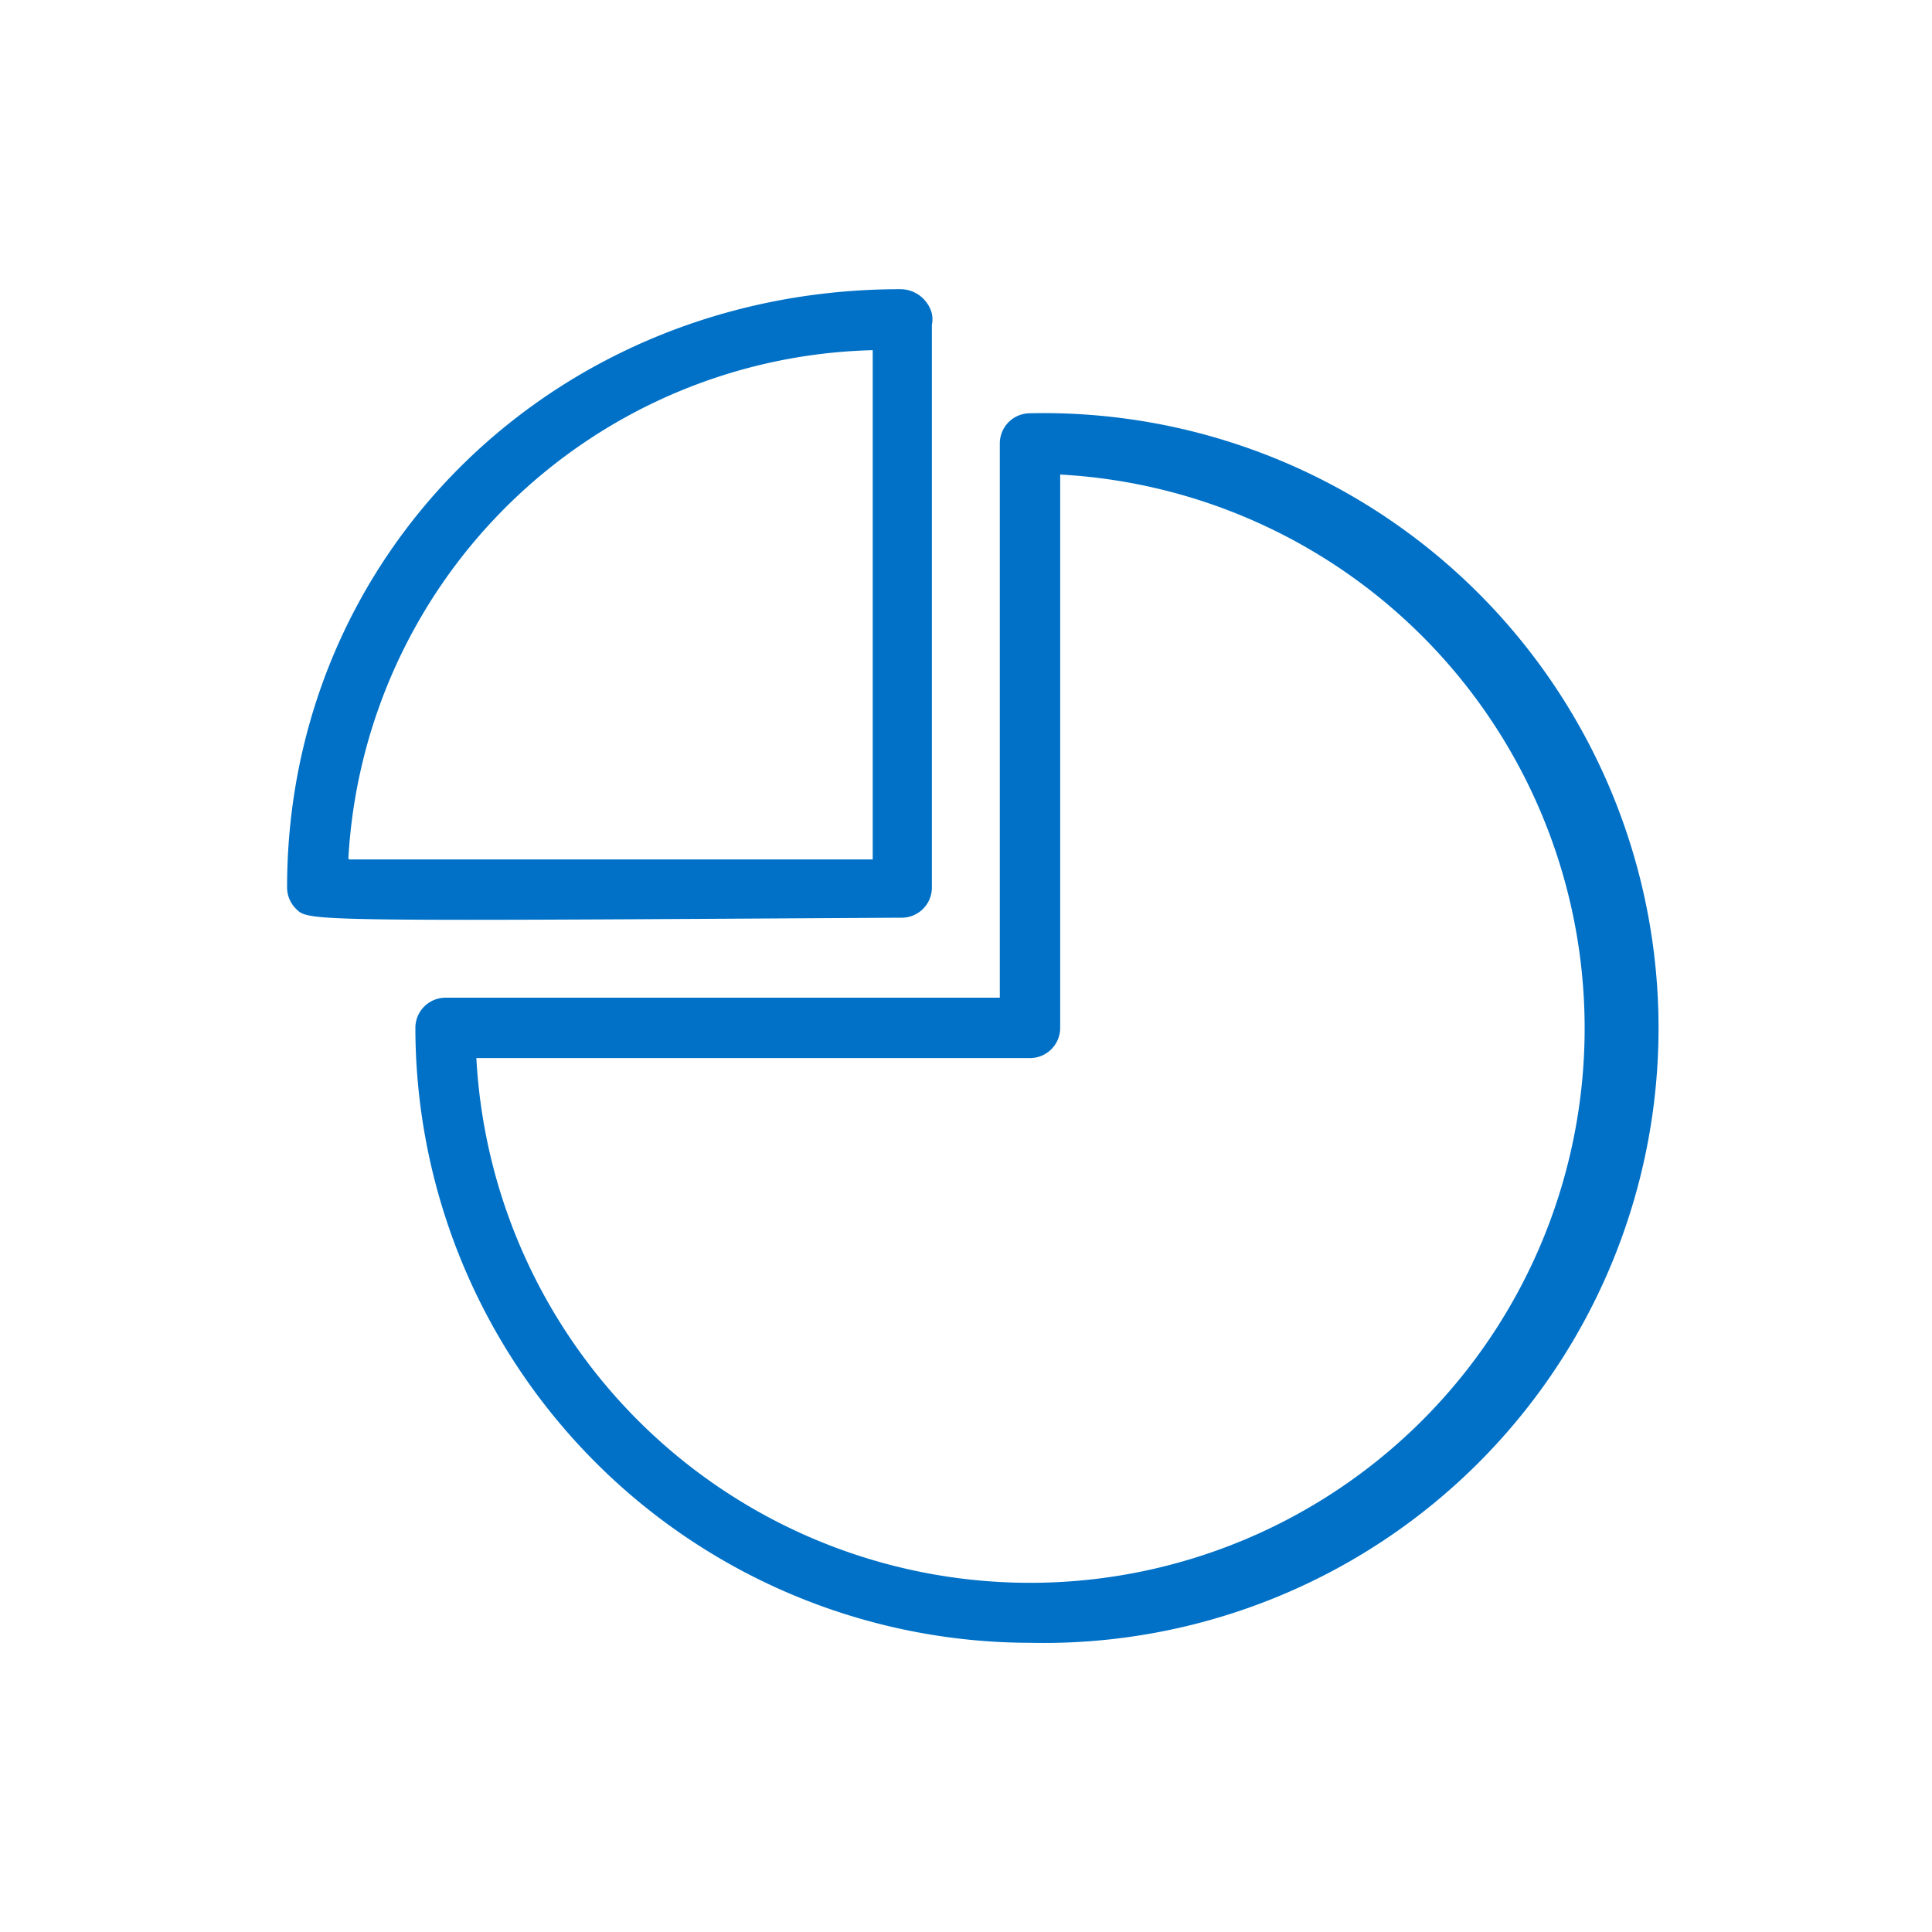
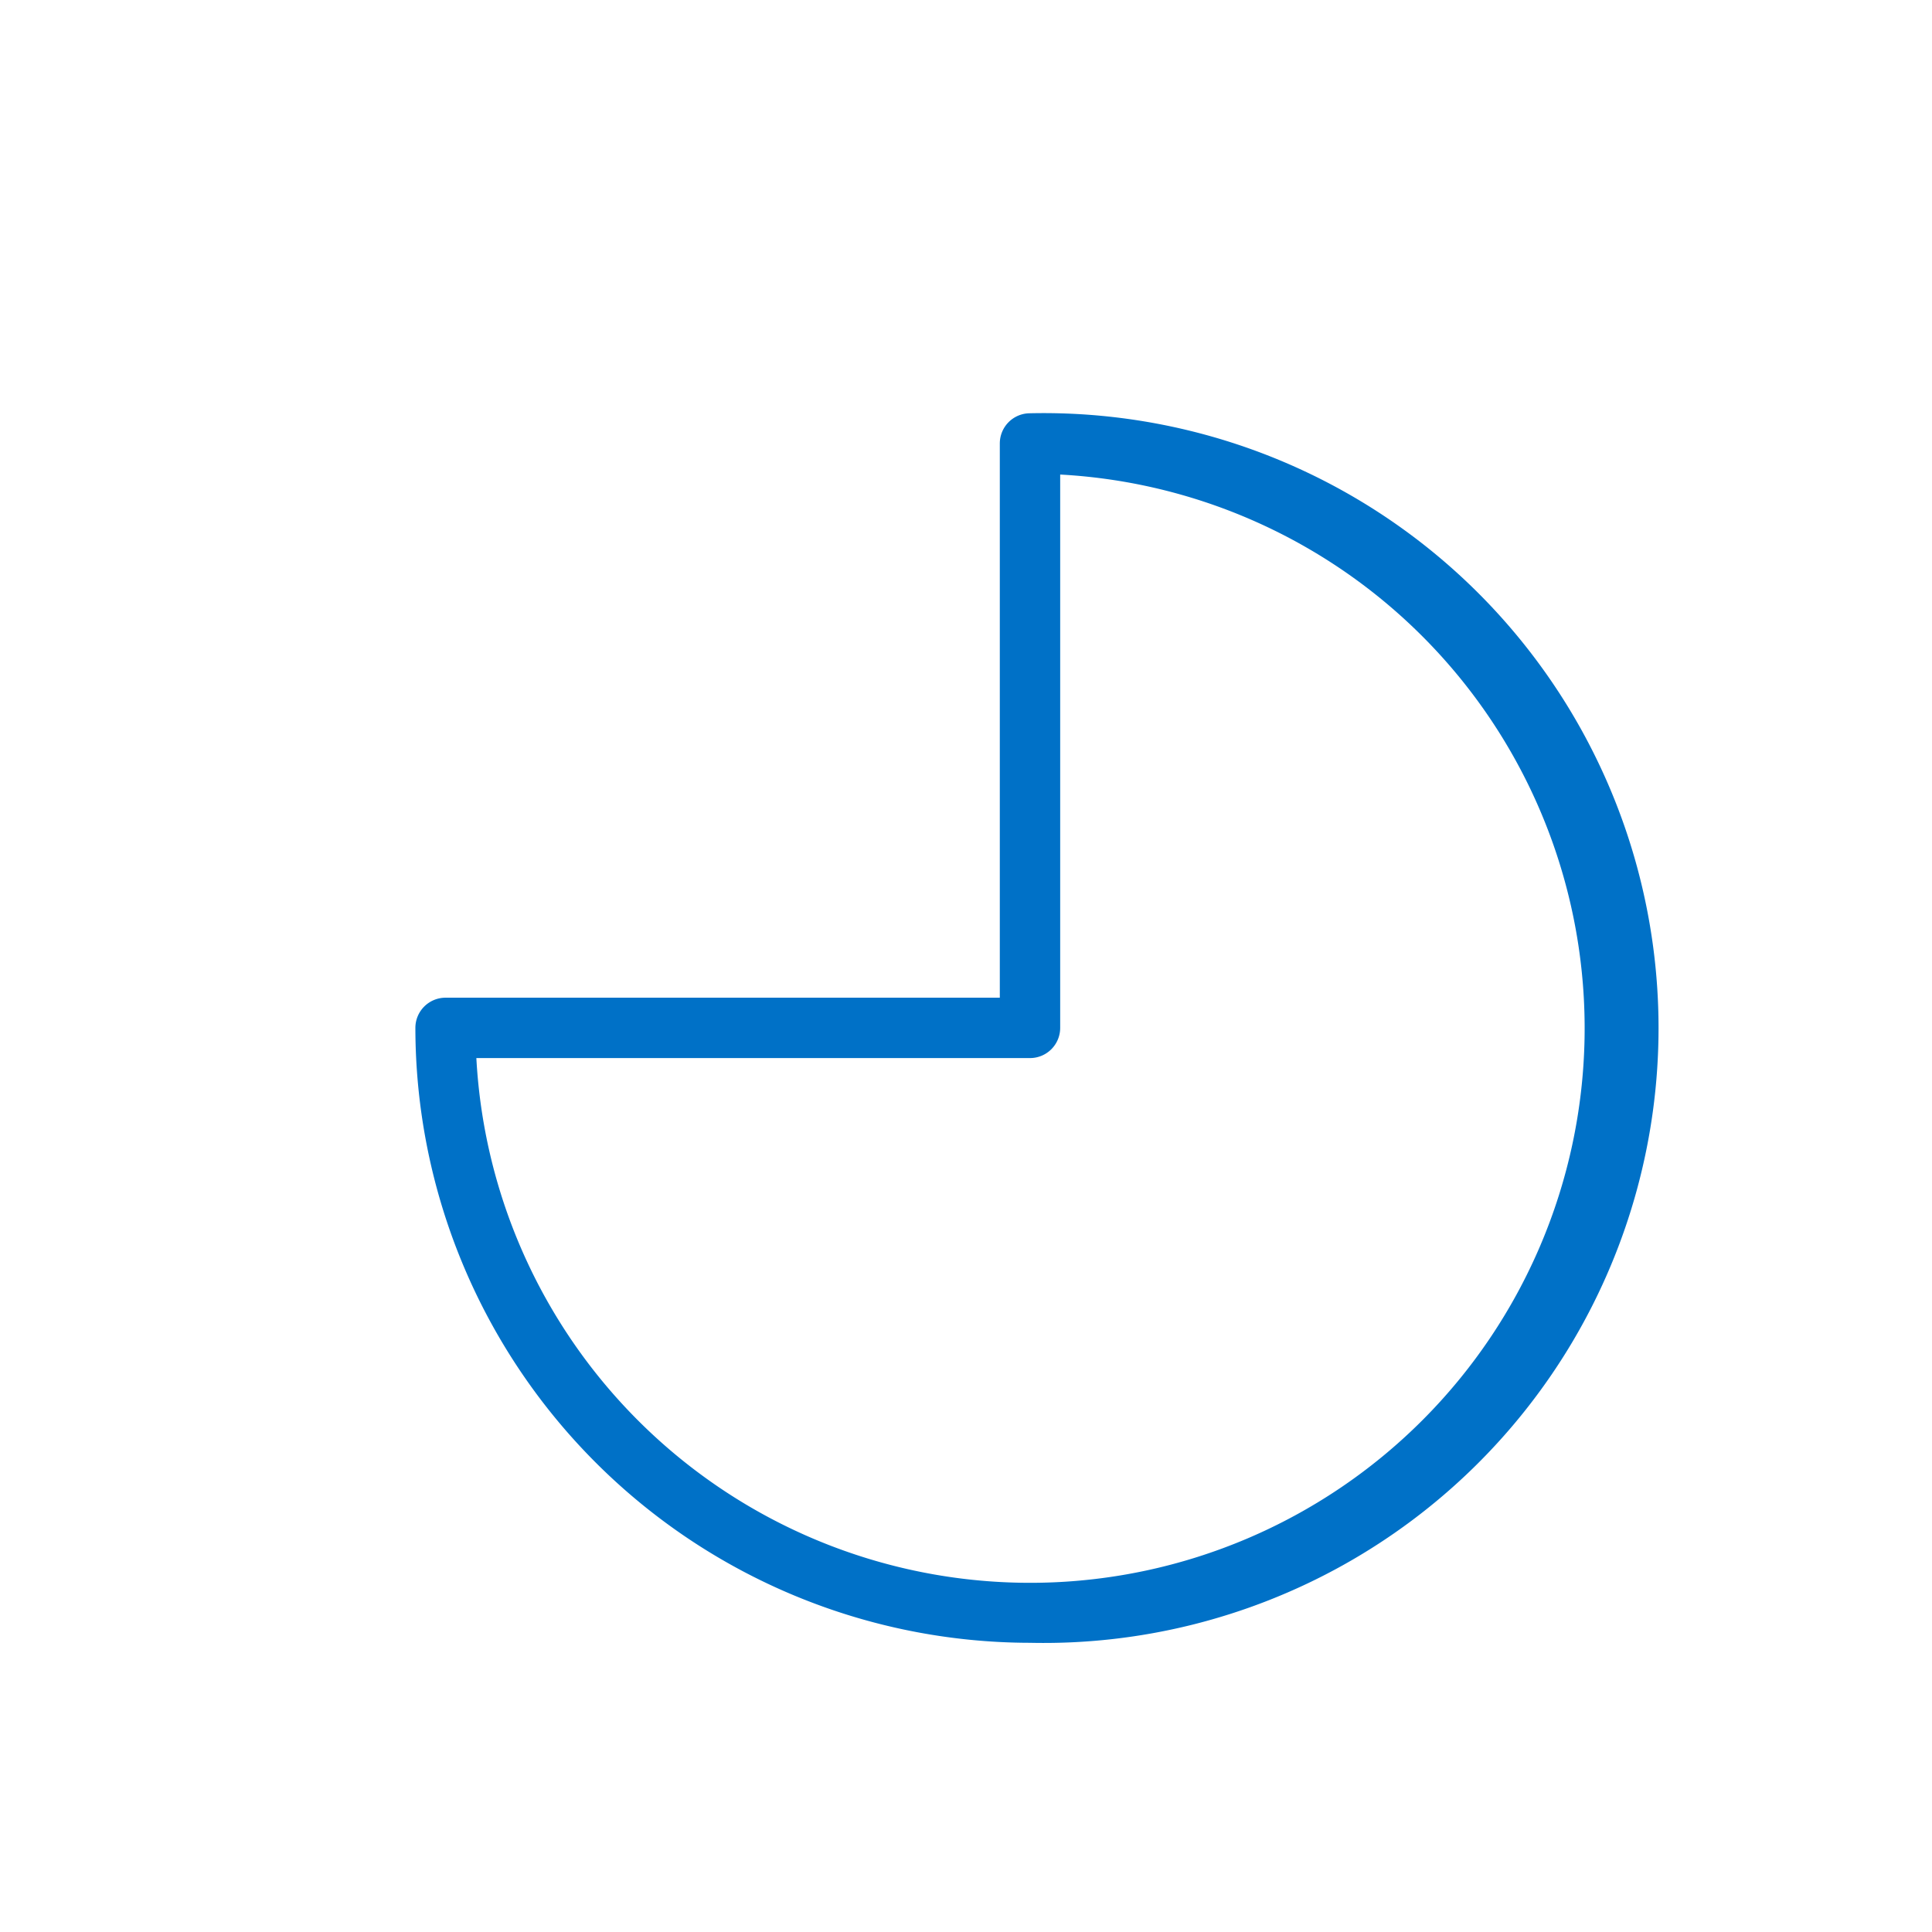
<svg xmlns="http://www.w3.org/2000/svg" id="Layer_1" data-name="Layer 1" viewBox="0 0 64 64">
  <defs>
    <style>.cls-1{fill:#0071c7;}</style>
  </defs>
  <path class="cls-1" d="M34.12,54.42A20.39,20.39,0,0,1,13.76,34.05a1,1,0,0,1,1-1H33.12V14.69a1,1,0,0,1,1-1,20.37,20.37,0,1,1,0,40.73ZM15.78,35.05A18.37,18.37,0,1,0,35.12,15.72V34.05a1,1,0,0,1-1,1Z" />
-   <path class="cls-1" d="M15.57,30.47c-5.4,0-5.49-.09-5.76-.36a1,1,0,0,1-.3-.71c0-11.11,8.92-19.82,20.31-19.82a1.08,1.08,0,0,1,1.05.81.92.92,0,0,1,0,.37V29.4a1,1,0,0,1-1,1C23,30.44,18.5,30.47,15.57,30.47Zm-4-2c2.75,0,11.12,0,17.34,0V11.6A17.84,17.84,0,0,0,11.54,28.44Z" />
</svg>